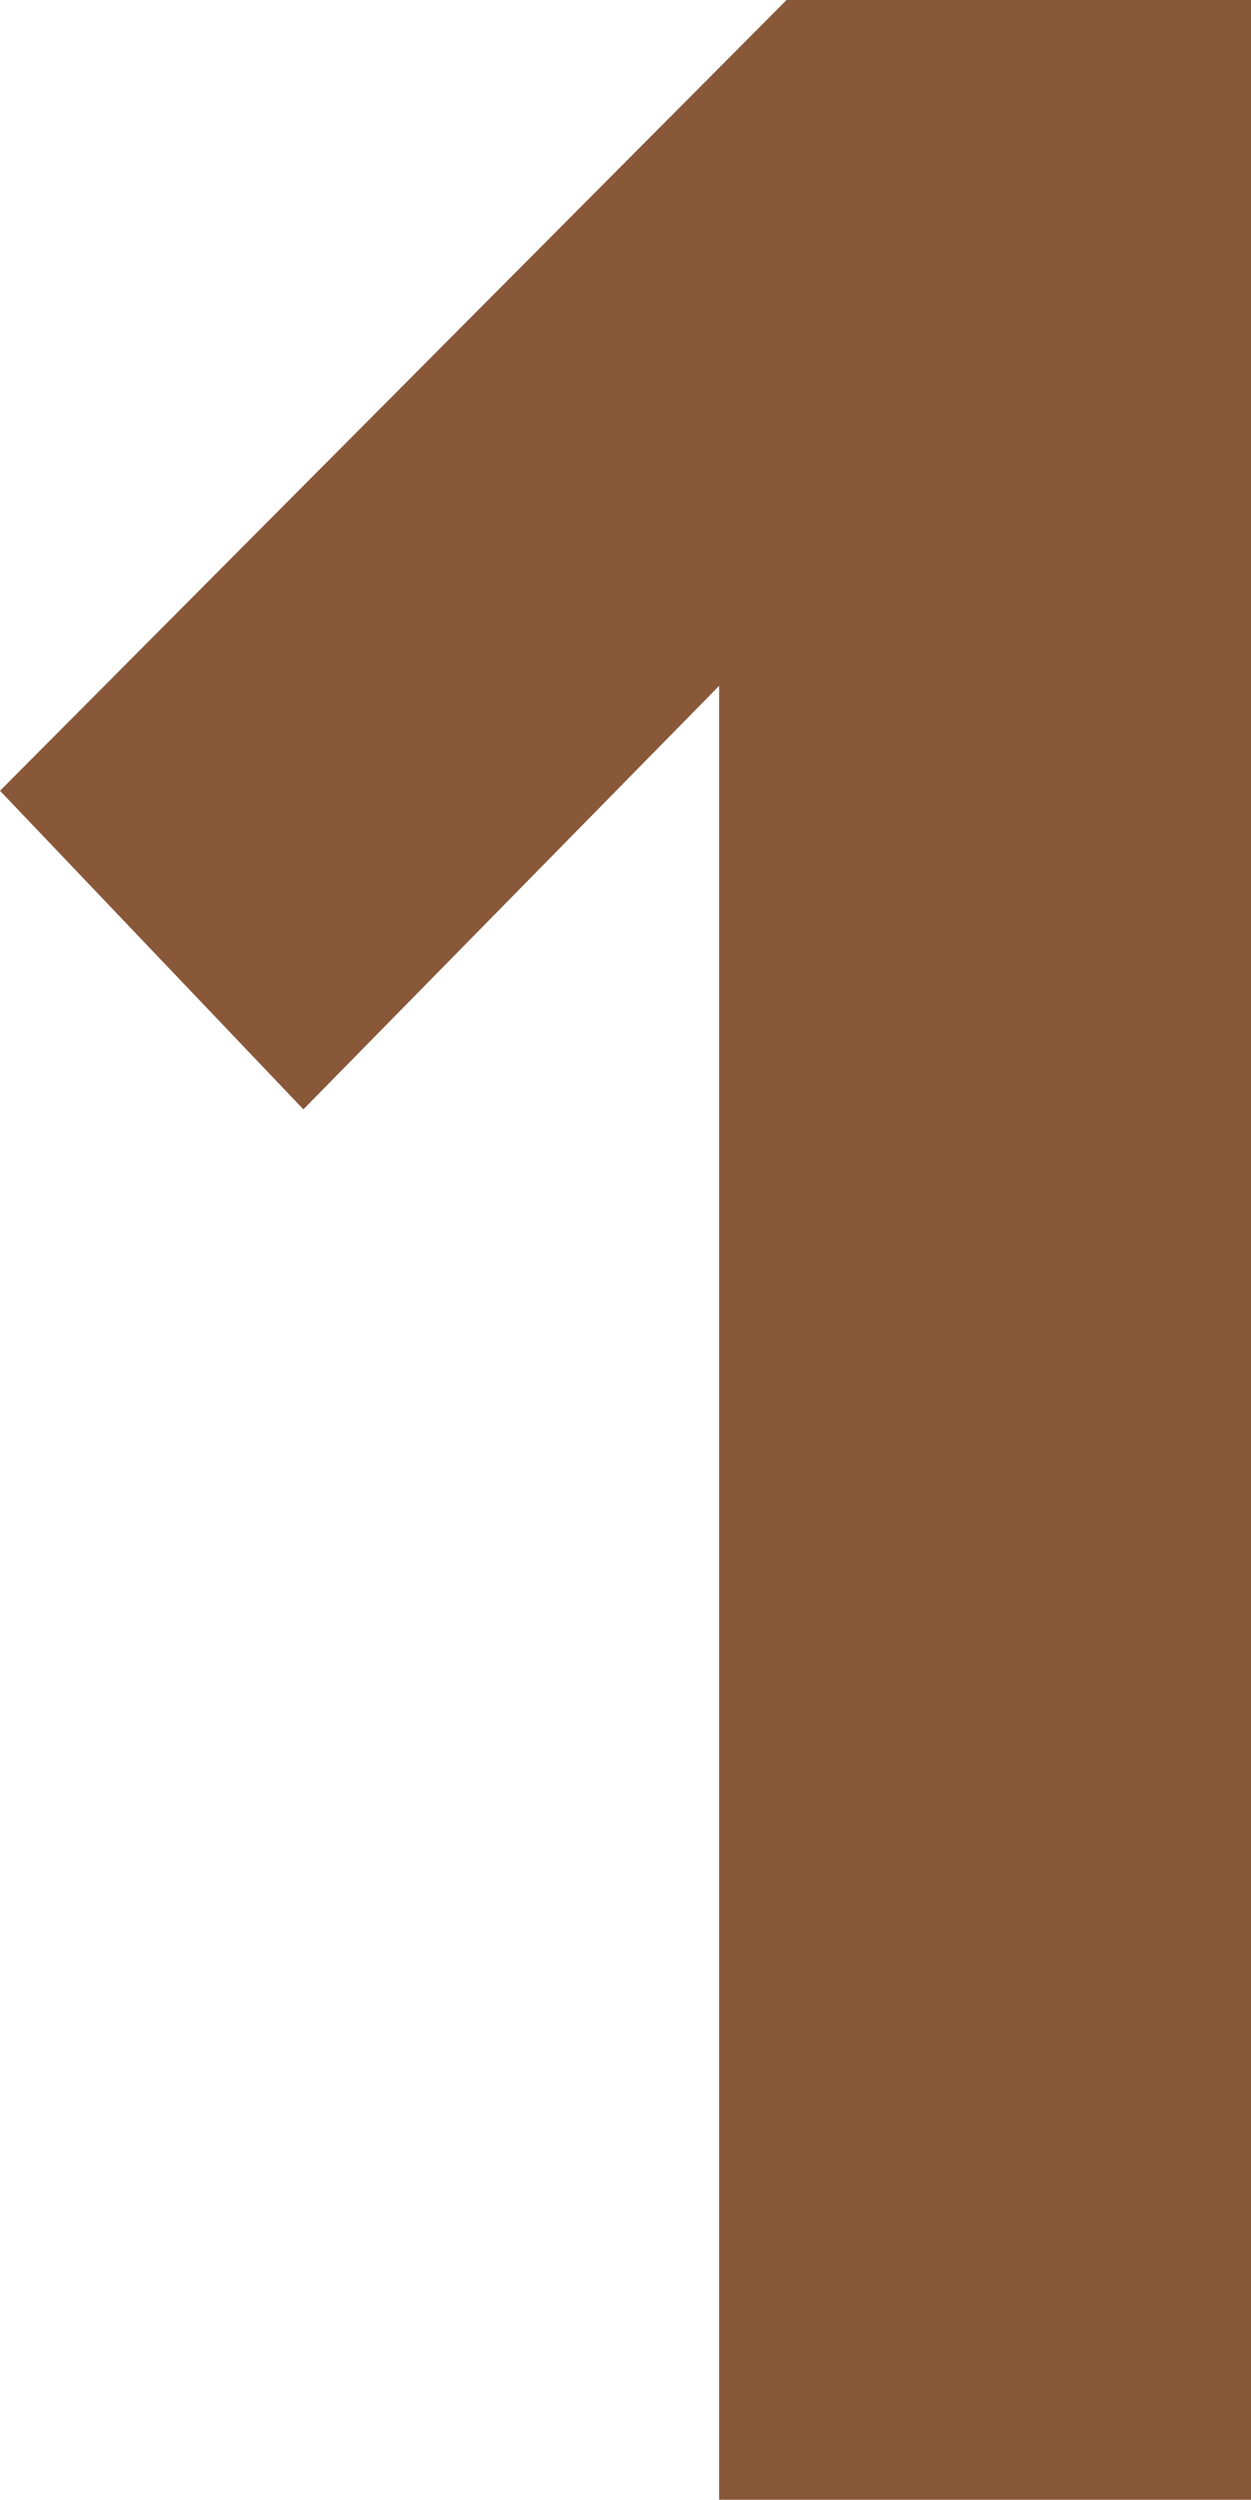
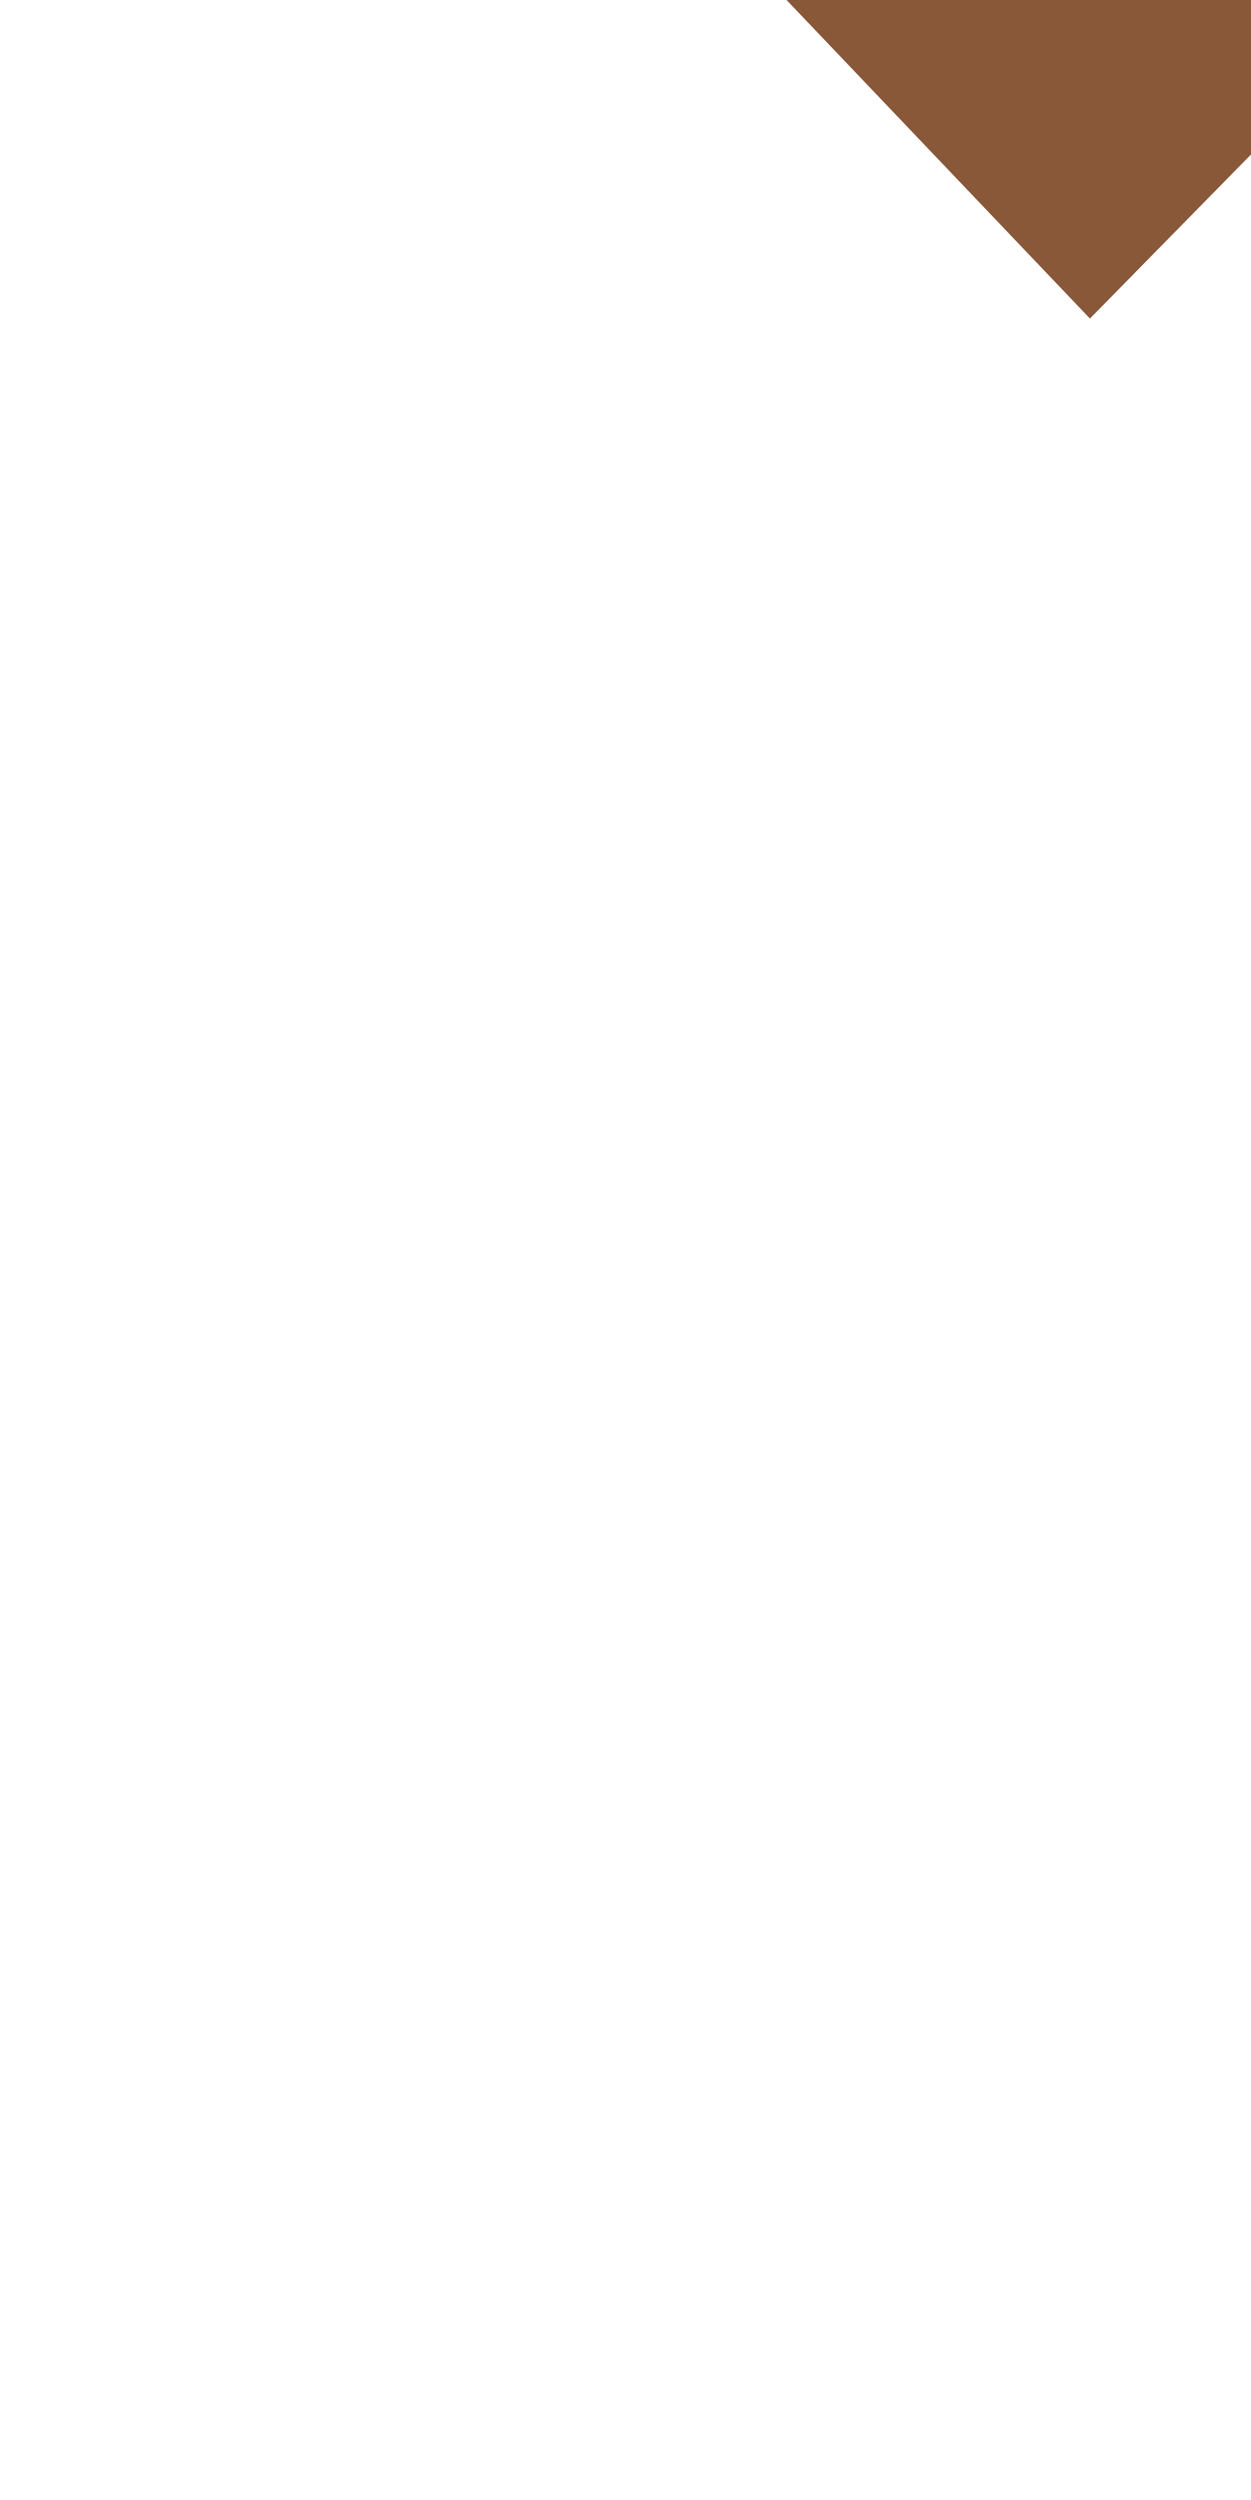
<svg xmlns="http://www.w3.org/2000/svg" width="90.18" height="180.09" viewBox="0 0 90.18 180.09">
-   <path id="Path_45" data-name="Path 45" d="M93.15,0V-180.09H59.67L2.97-123.12l21.87,22.95,29.97-30.51V0Z" transform="translate(-2.97 180.09)" fill="#885839" />
+   <path id="Path_45" data-name="Path 45" d="M93.15,0V-180.09H59.67l21.87,22.95,29.97-30.51V0Z" transform="translate(-2.97 180.09)" fill="#885839" />
</svg>